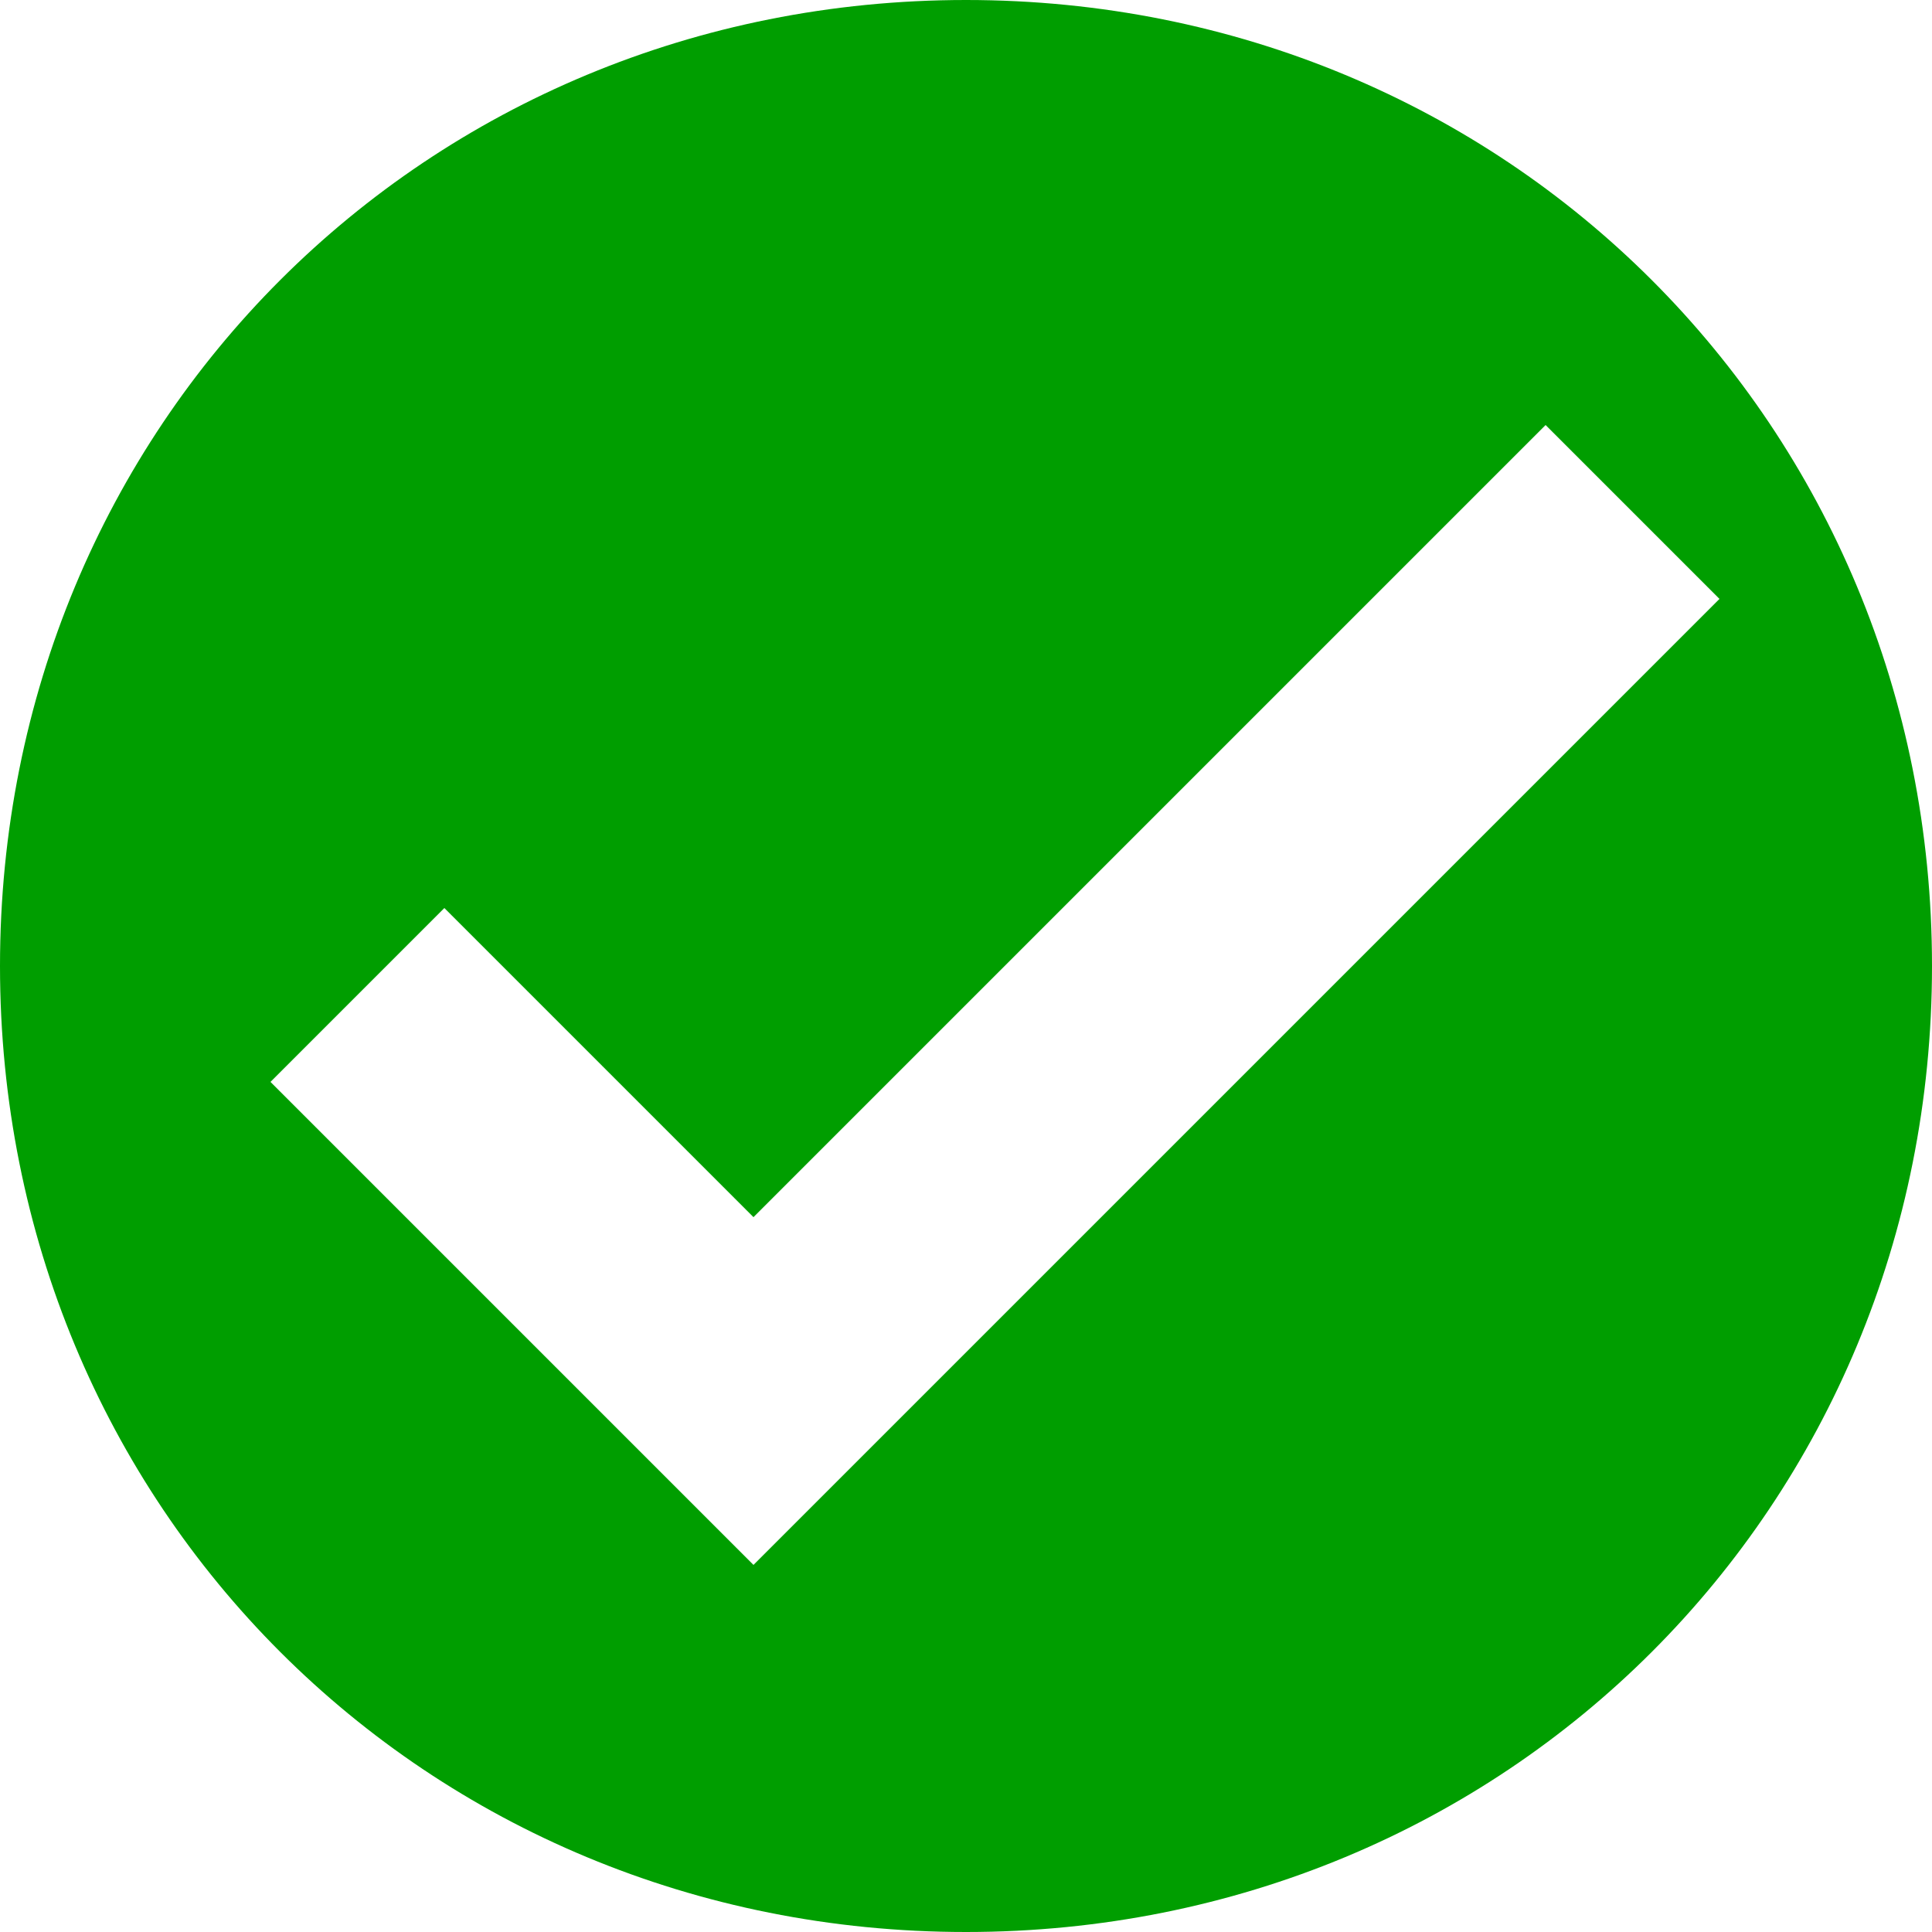
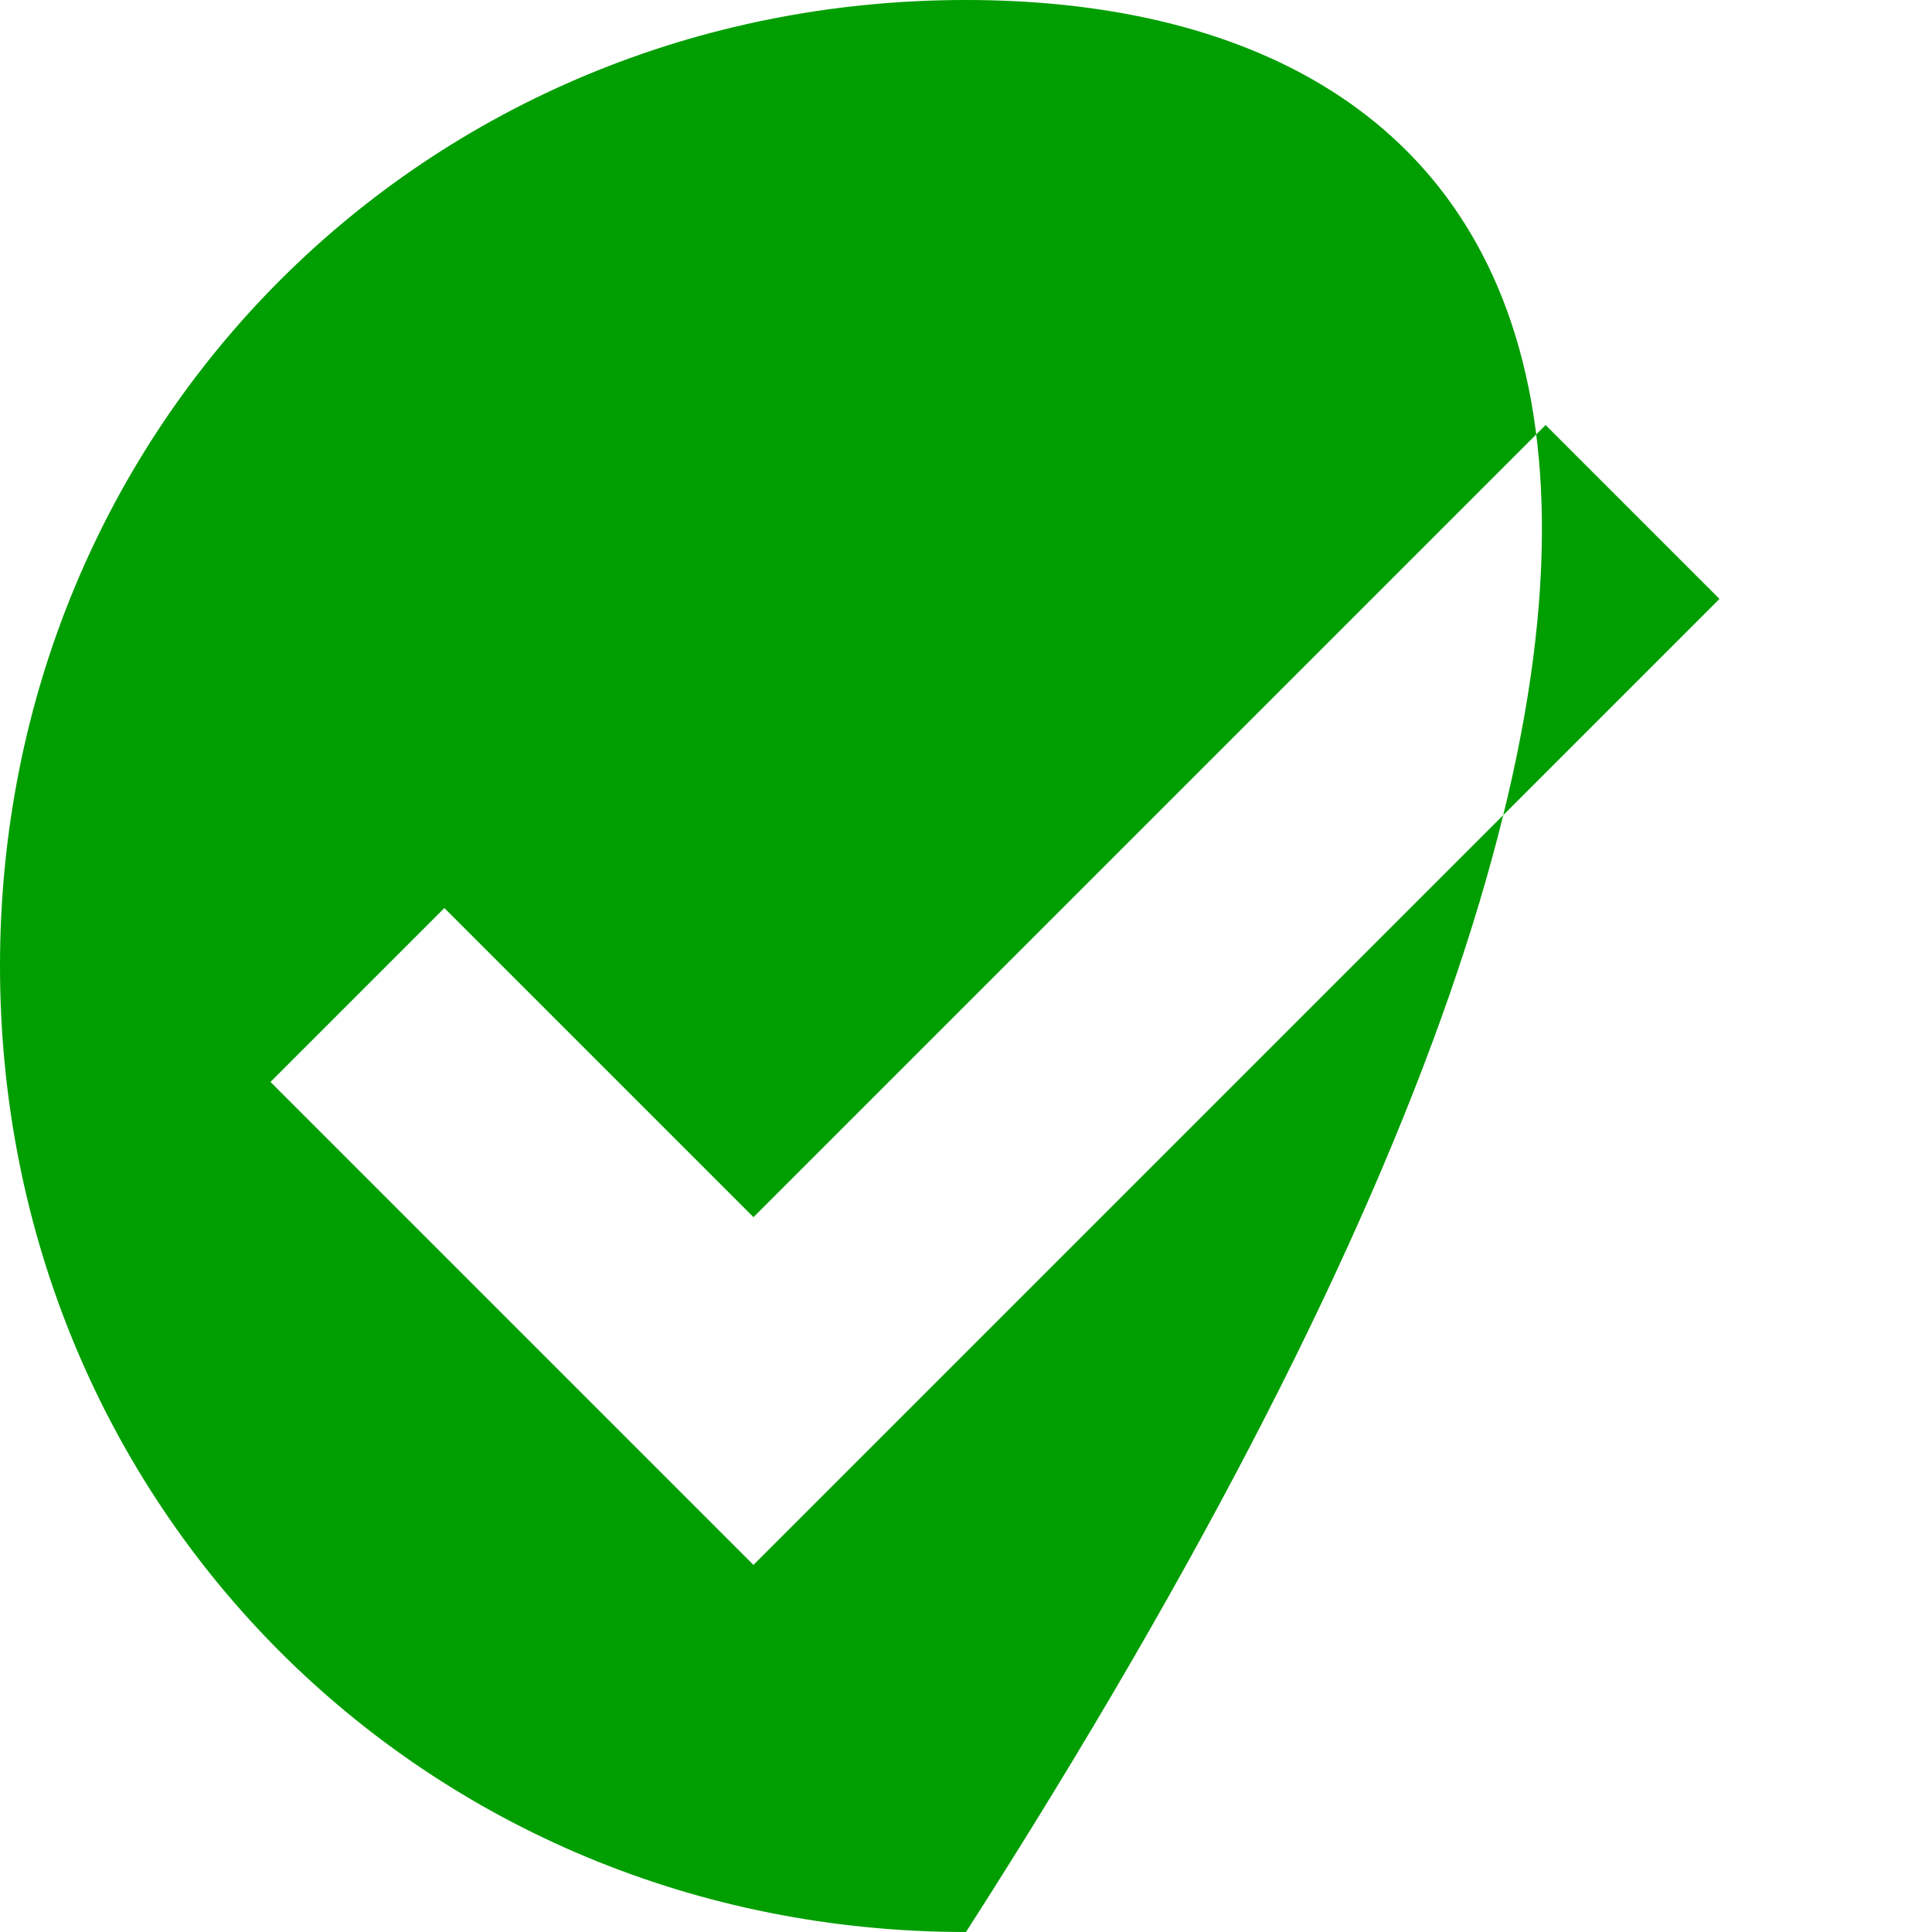
<svg xmlns="http://www.w3.org/2000/svg" width="16" height="16" viewBox="0 0 16 16" fill="none">
-   <path fill-rule="evenodd" clip-rule="evenodd" d="M8 0C3.52 0 0 3.52 0 8C0 12.48 3.52 16 8 16C12.48 16 16 12.48 16 8C16 3.52 12.48 0 8 0ZM6.24 12.96L2.24 8.96L3.68 7.52L6.24 10.08L12.8 3.52L14.24 4.96L6.24 12.96Z" fill="#009E00" />
+   <path fill-rule="evenodd" clip-rule="evenodd" d="M8 0C3.52 0 0 3.52 0 8C0 12.48 3.52 16 8 16C16 3.52 12.48 0 8 0ZM6.24 12.96L2.24 8.96L3.68 7.52L6.24 10.08L12.8 3.52L14.24 4.96L6.24 12.96Z" fill="#009E00" />
</svg>